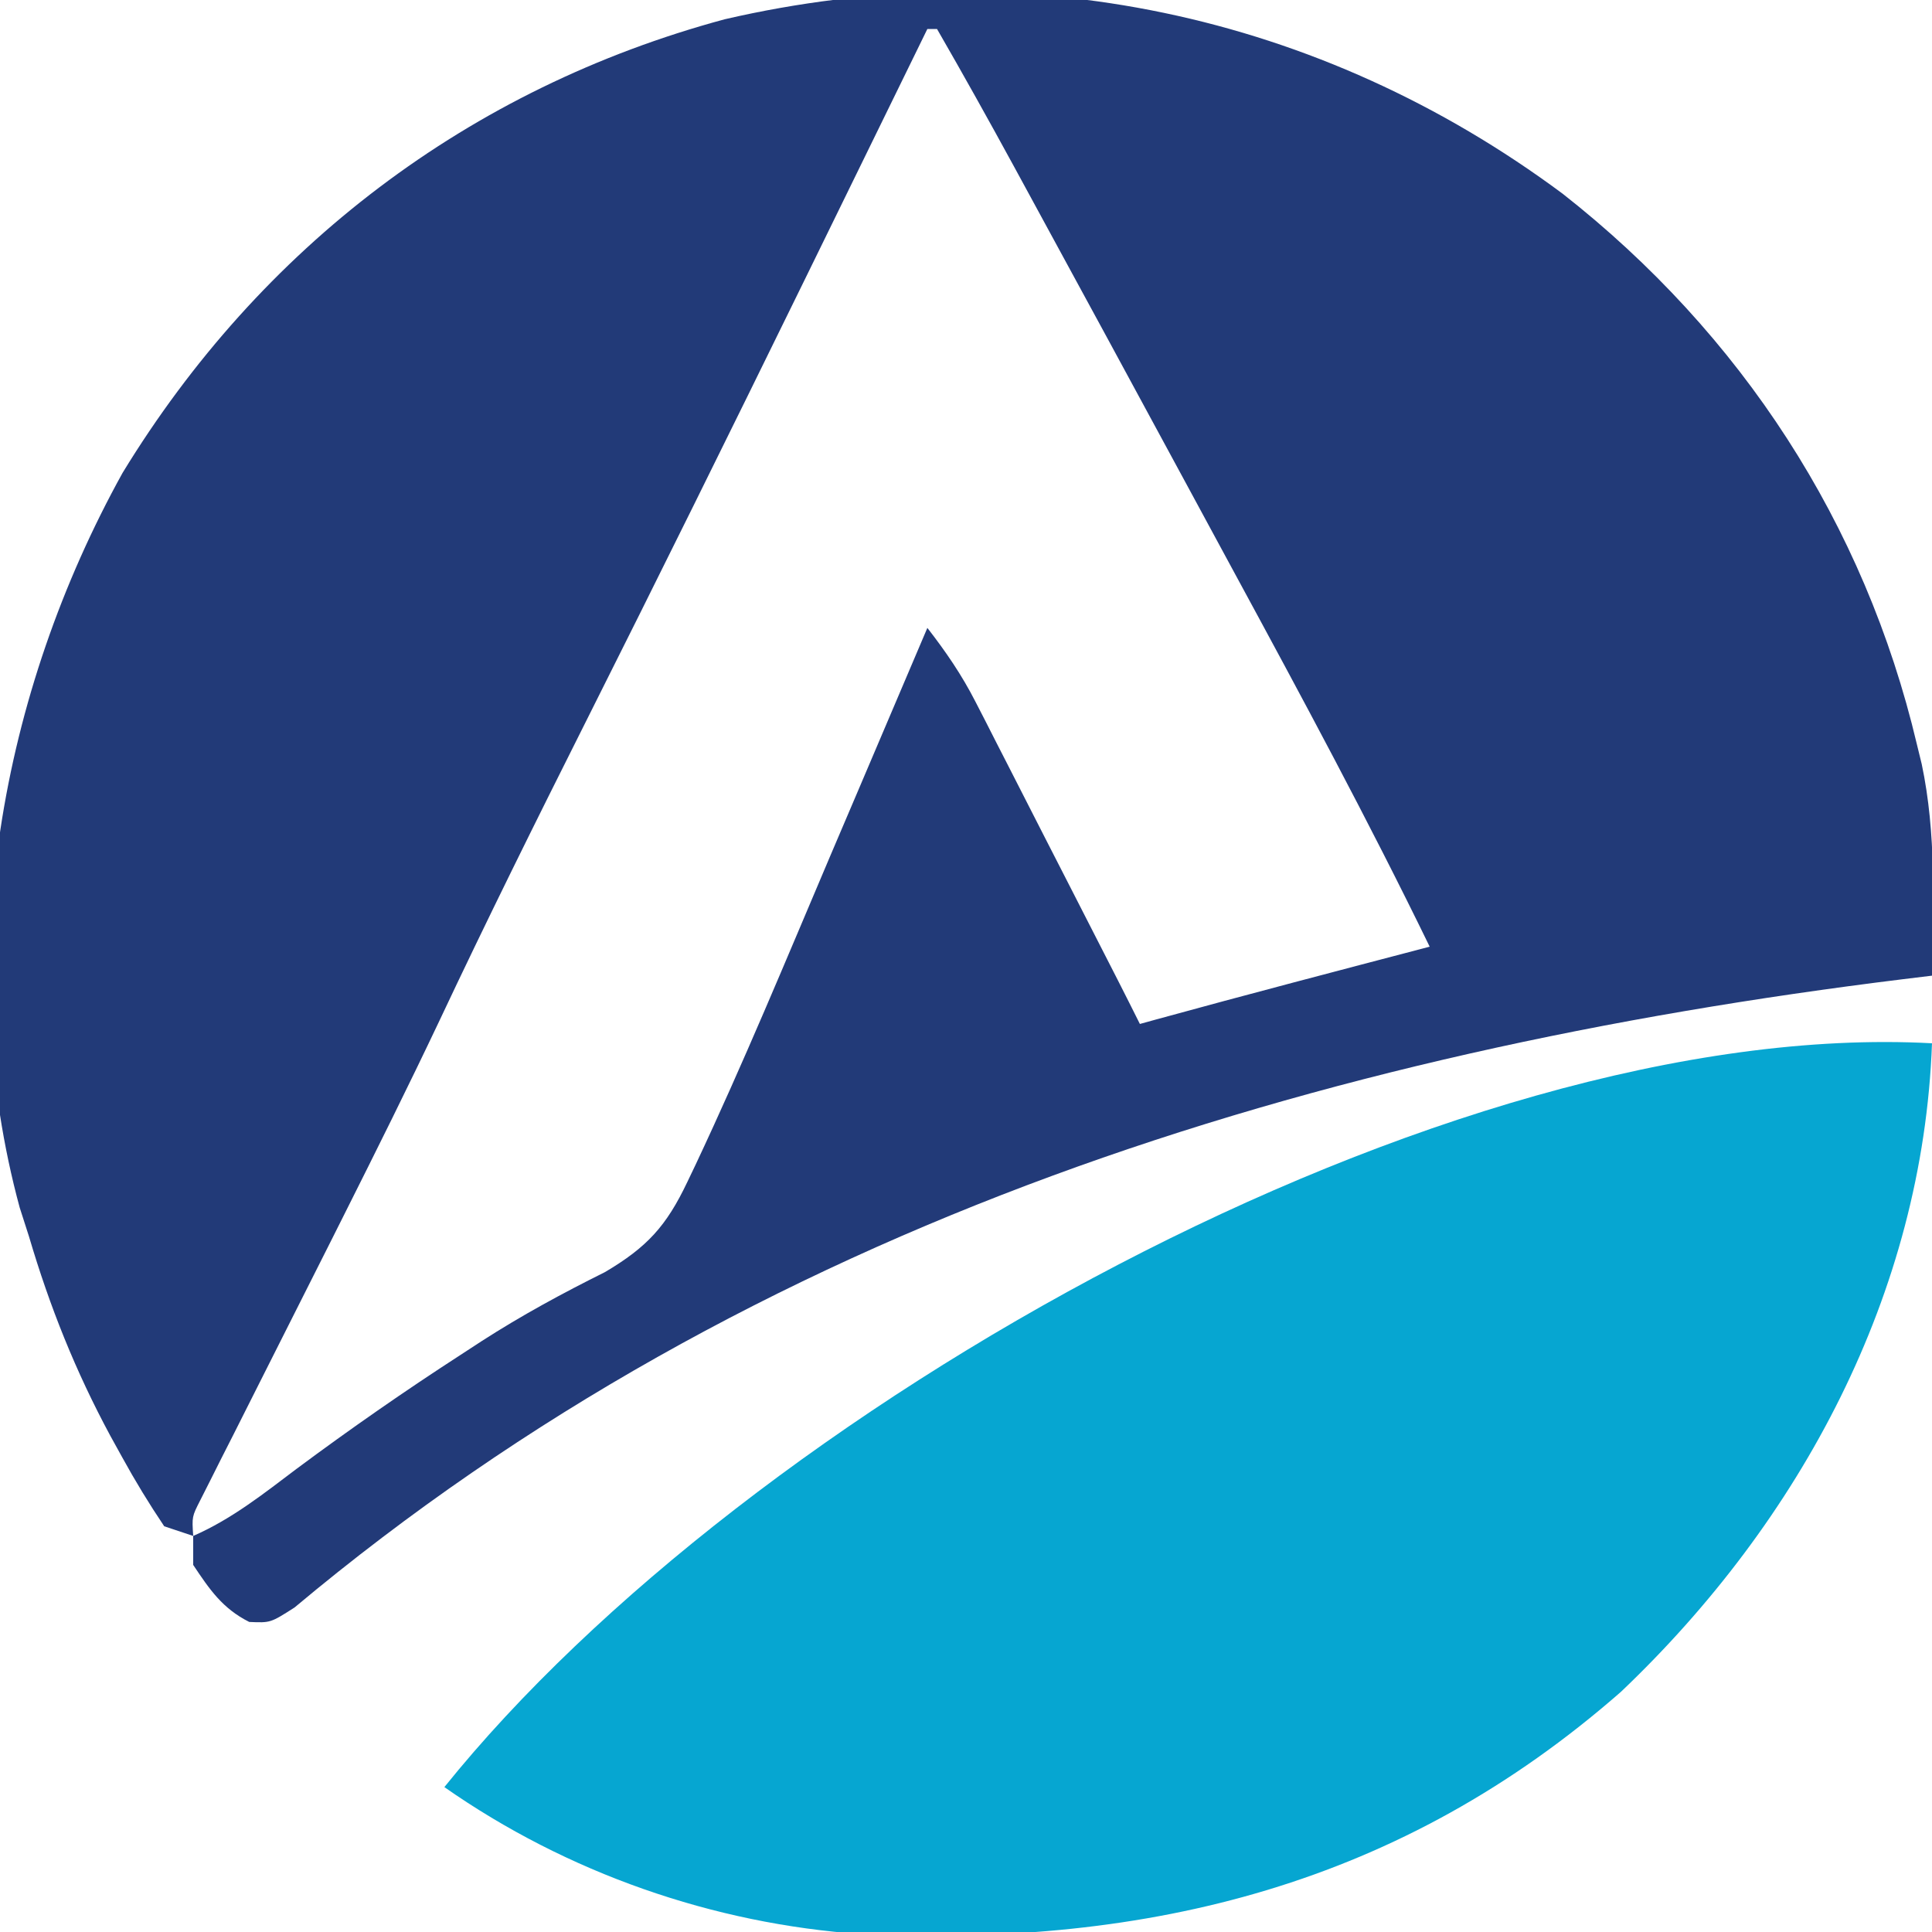
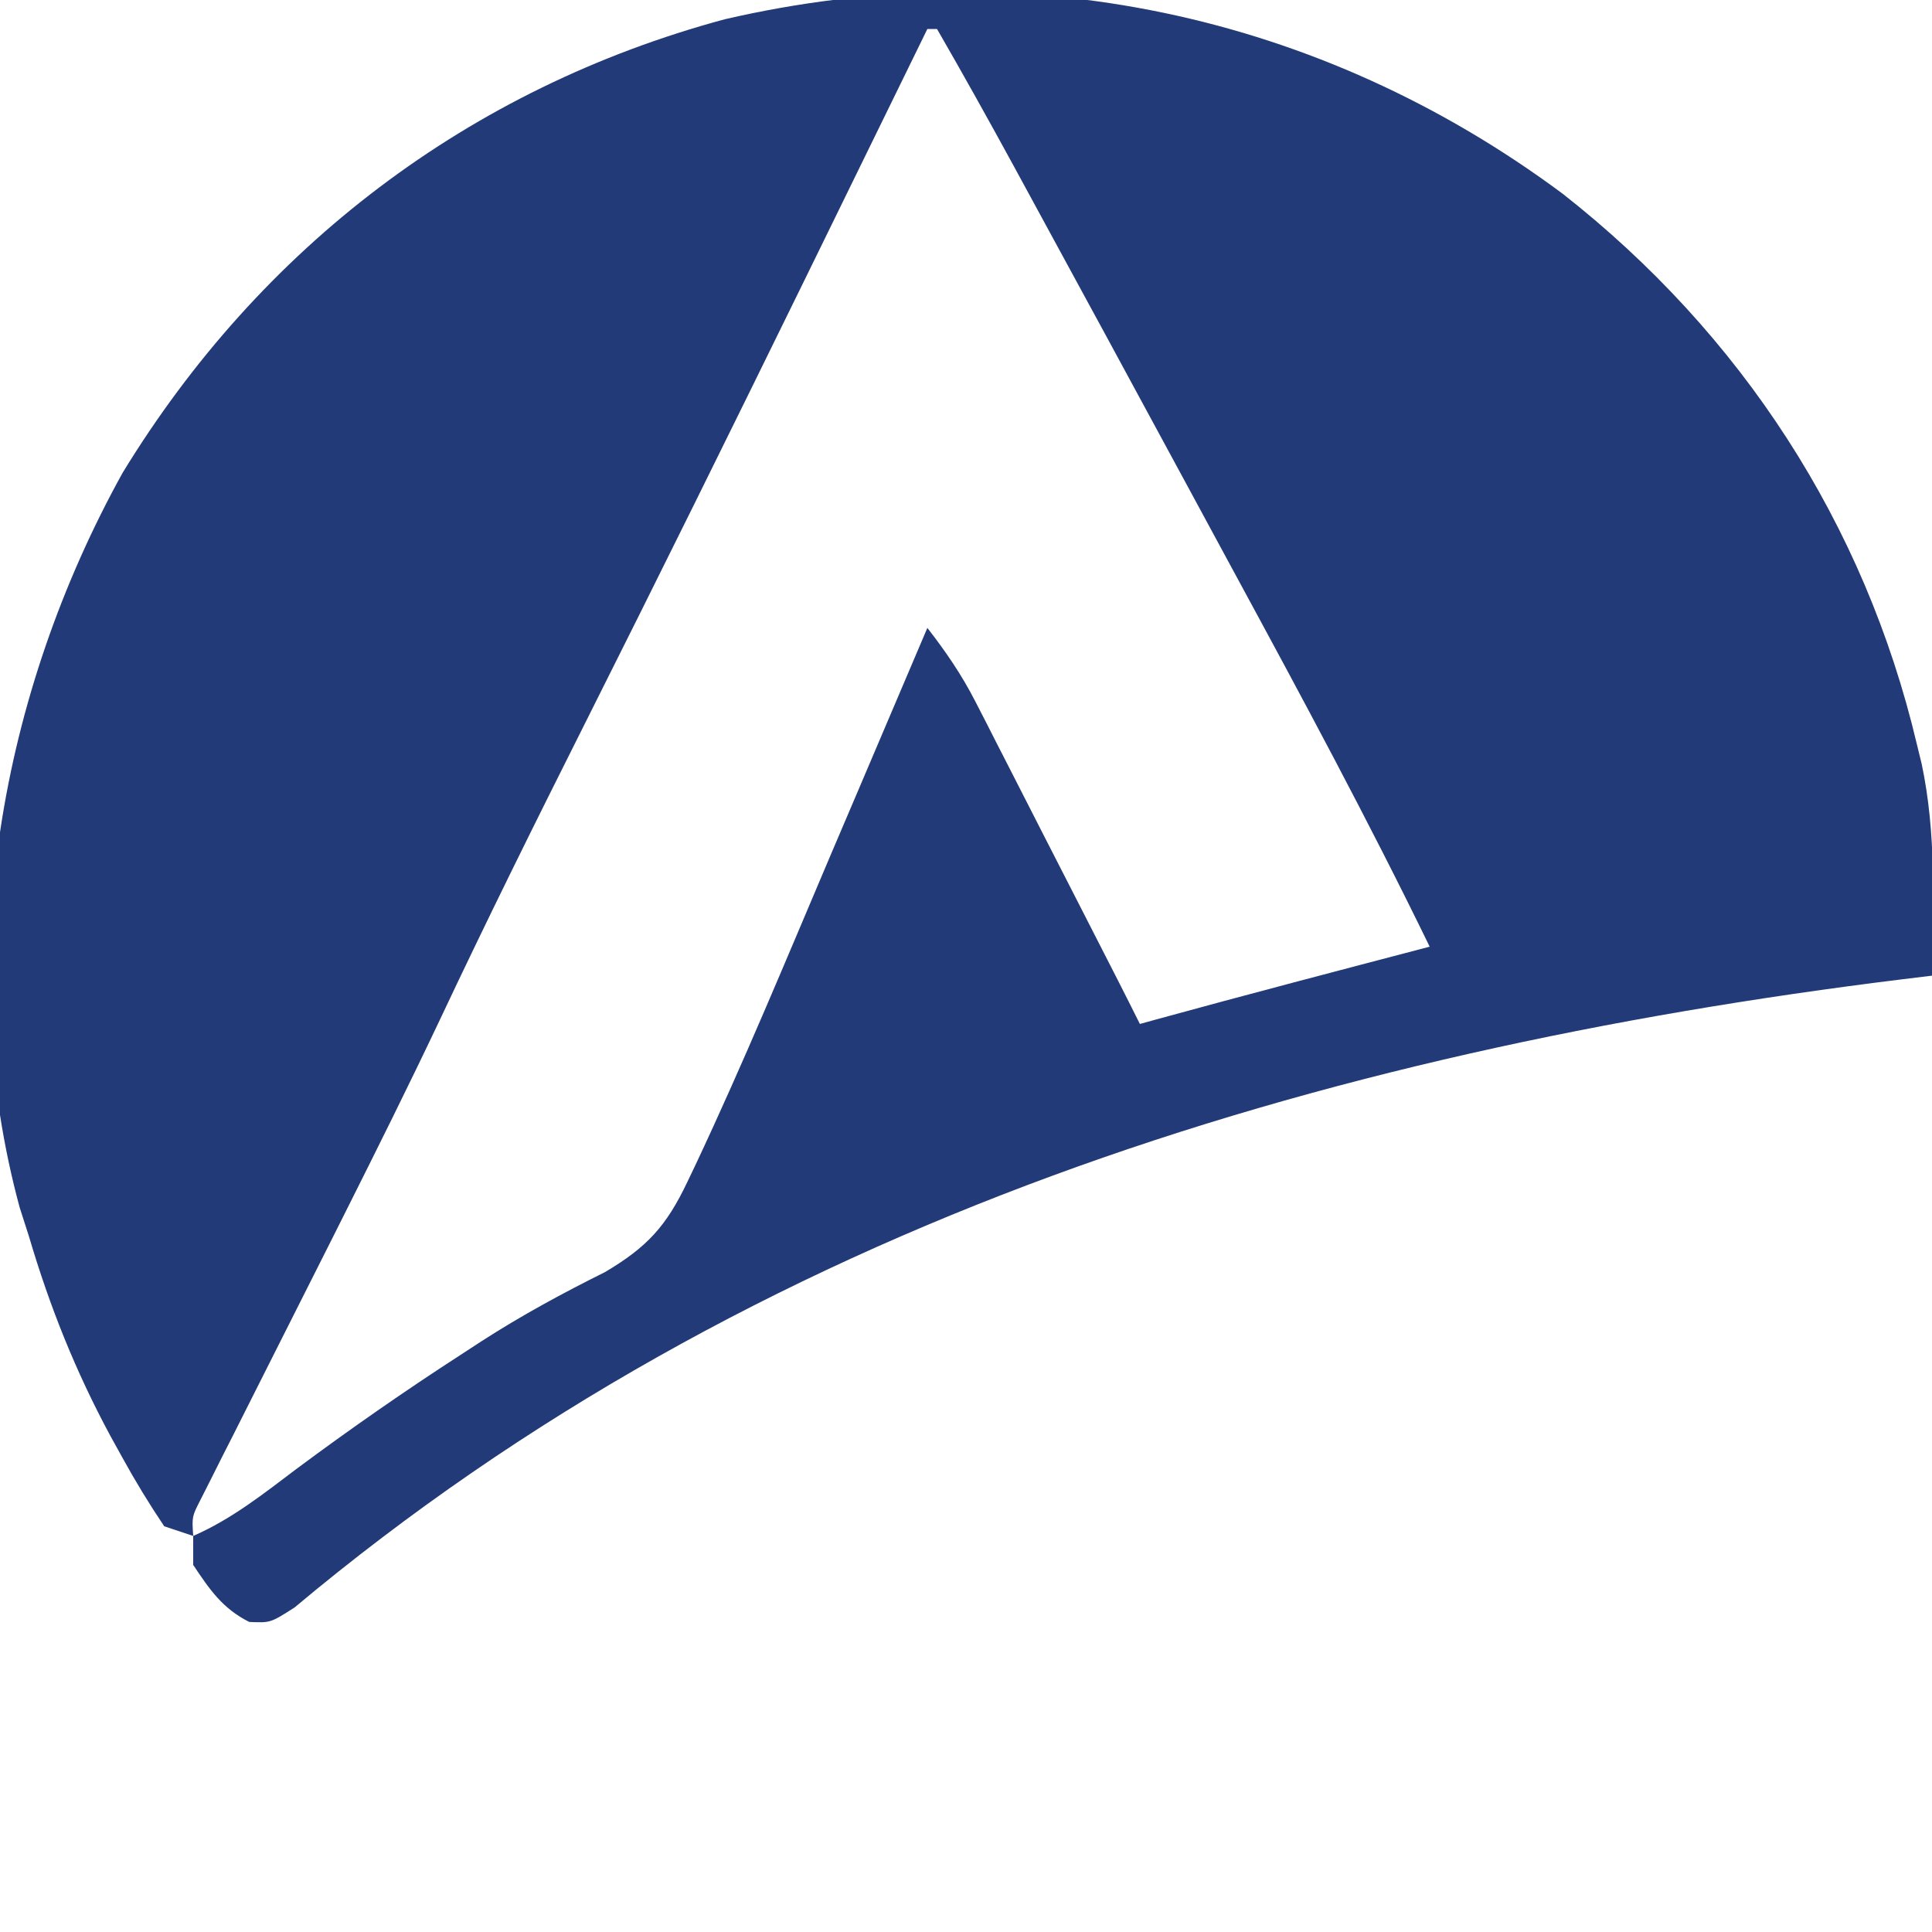
<svg xmlns="http://www.w3.org/2000/svg" version="1.1" width="200" height="200">
  <path d="M0 0 C18.496 14.518 31.268 34.128 36.672 57.008 C36.836 57.678 37 58.349 37.169 59.04 C38.696 66.267 38.37 73.599 38.234 80.945 C37.25 81.065 36.265 81.185 35.25 81.309 C-25.293 88.764 -83.702 106.487 -131.27 146.348 C-133.766 147.945 -133.766 147.945 -135.965 147.848 C-138.73 146.462 -140.073 144.485 -141.766 141.945 C-141.766 140.955 -141.766 139.965 -141.766 138.945 C-142.756 138.615 -143.746 138.285 -144.766 137.945 C-146.36 135.572 -147.77 133.256 -149.141 130.758 C-149.539 130.037 -149.938 129.316 -150.348 128.573 C-153.942 121.902 -156.616 115.228 -158.766 107.945 C-159.084 106.955 -159.402 105.965 -159.73 104.945 C-166.66 79.398 -161.695 51.684 -149.074 28.891 C-134.806 5.519 -113.206 -10.915 -86.766 -18.055 C-55.942 -25.197 -25.183 -18.71 0 0 Z M-65.766 -17.055 C-66.037 -16.5 -66.308 -15.946 -66.587 -15.374 C-70.081 -8.225 -73.579 -1.077 -77.078 6.07 C-77.643 7.224 -78.208 8.378 -78.79 9.567 C-86.174 24.643 -93.607 39.693 -101.141 54.695 C-106.308 64.985 -111.418 75.289 -116.323 85.707 C-119.49 92.386 -122.781 98.999 -126.098 105.605 C-126.576 106.558 -127.054 107.51 -127.546 108.491 C-129.977 113.333 -132.415 118.172 -134.859 123.007 C-135.759 124.795 -136.659 126.583 -137.559 128.371 C-137.983 129.206 -138.407 130.042 -138.845 130.902 C-139.23 131.67 -139.615 132.437 -140.012 133.228 C-140.352 133.9 -140.692 134.572 -141.042 135.265 C-141.897 136.947 -141.897 136.947 -141.766 138.945 C-137.797 137.211 -134.511 134.6 -131.078 132.008 C-125.528 127.881 -119.885 123.952 -114.078 120.195 C-113.008 119.497 -113.008 119.497 -111.916 118.785 C-107.765 116.112 -103.563 113.836 -99.141 111.633 C-94.771 109.049 -92.788 106.874 -90.613 102.301 C-90.33 101.708 -90.046 101.115 -89.754 100.505 C-84.81 90 -80.366 79.254 -75.828 68.57 C-74.849 66.273 -73.869 63.976 -72.889 61.68 C-70.51 56.103 -68.136 50.525 -65.766 44.945 C-63.856 47.404 -62.205 49.809 -60.789 52.581 C-60.432 53.275 -60.075 53.969 -59.707 54.684 C-59.332 55.422 -58.957 56.161 -58.57 56.922 C-58.177 57.688 -57.784 58.455 -57.38 59.244 C-56.13 61.685 -54.885 64.127 -53.641 66.57 C-52.796 68.222 -51.951 69.873 -51.105 71.523 C-45.513 82.45 -45.513 82.45 -43.766 85.945 C-43.192 85.787 -42.618 85.628 -42.027 85.465 C-32.627 82.883 -23.196 80.418 -13.766 77.945 C-20.131 64.86 -27.021 52.069 -33.958 39.279 C-35.686 36.091 -37.412 32.901 -39.137 29.711 C-44.518 19.76 -49.917 9.818 -55.328 -0.117 C-55.817 -1.015 -56.306 -1.913 -56.809 -2.839 C-59.41 -7.608 -62.052 -12.349 -64.766 -17.055 C-65.096 -17.055 -65.426 -17.055 -65.766 -17.055 Z " fill="#223A78" transform="translate(161.766,20.055)" />
-   <path d="M0 0 C-0.949 25.91 -13.61 49.446 -32.188 67.125 C-54.952 87.075 -80.925 93.553 -110.76 92.223 C-126.203 91.16 -141.303 85.88 -154 77 C-122.766 38.168 -50.536 -2.732 0 0 Z " fill="#06A6D1" transform="translate(200,108)" />
</svg>